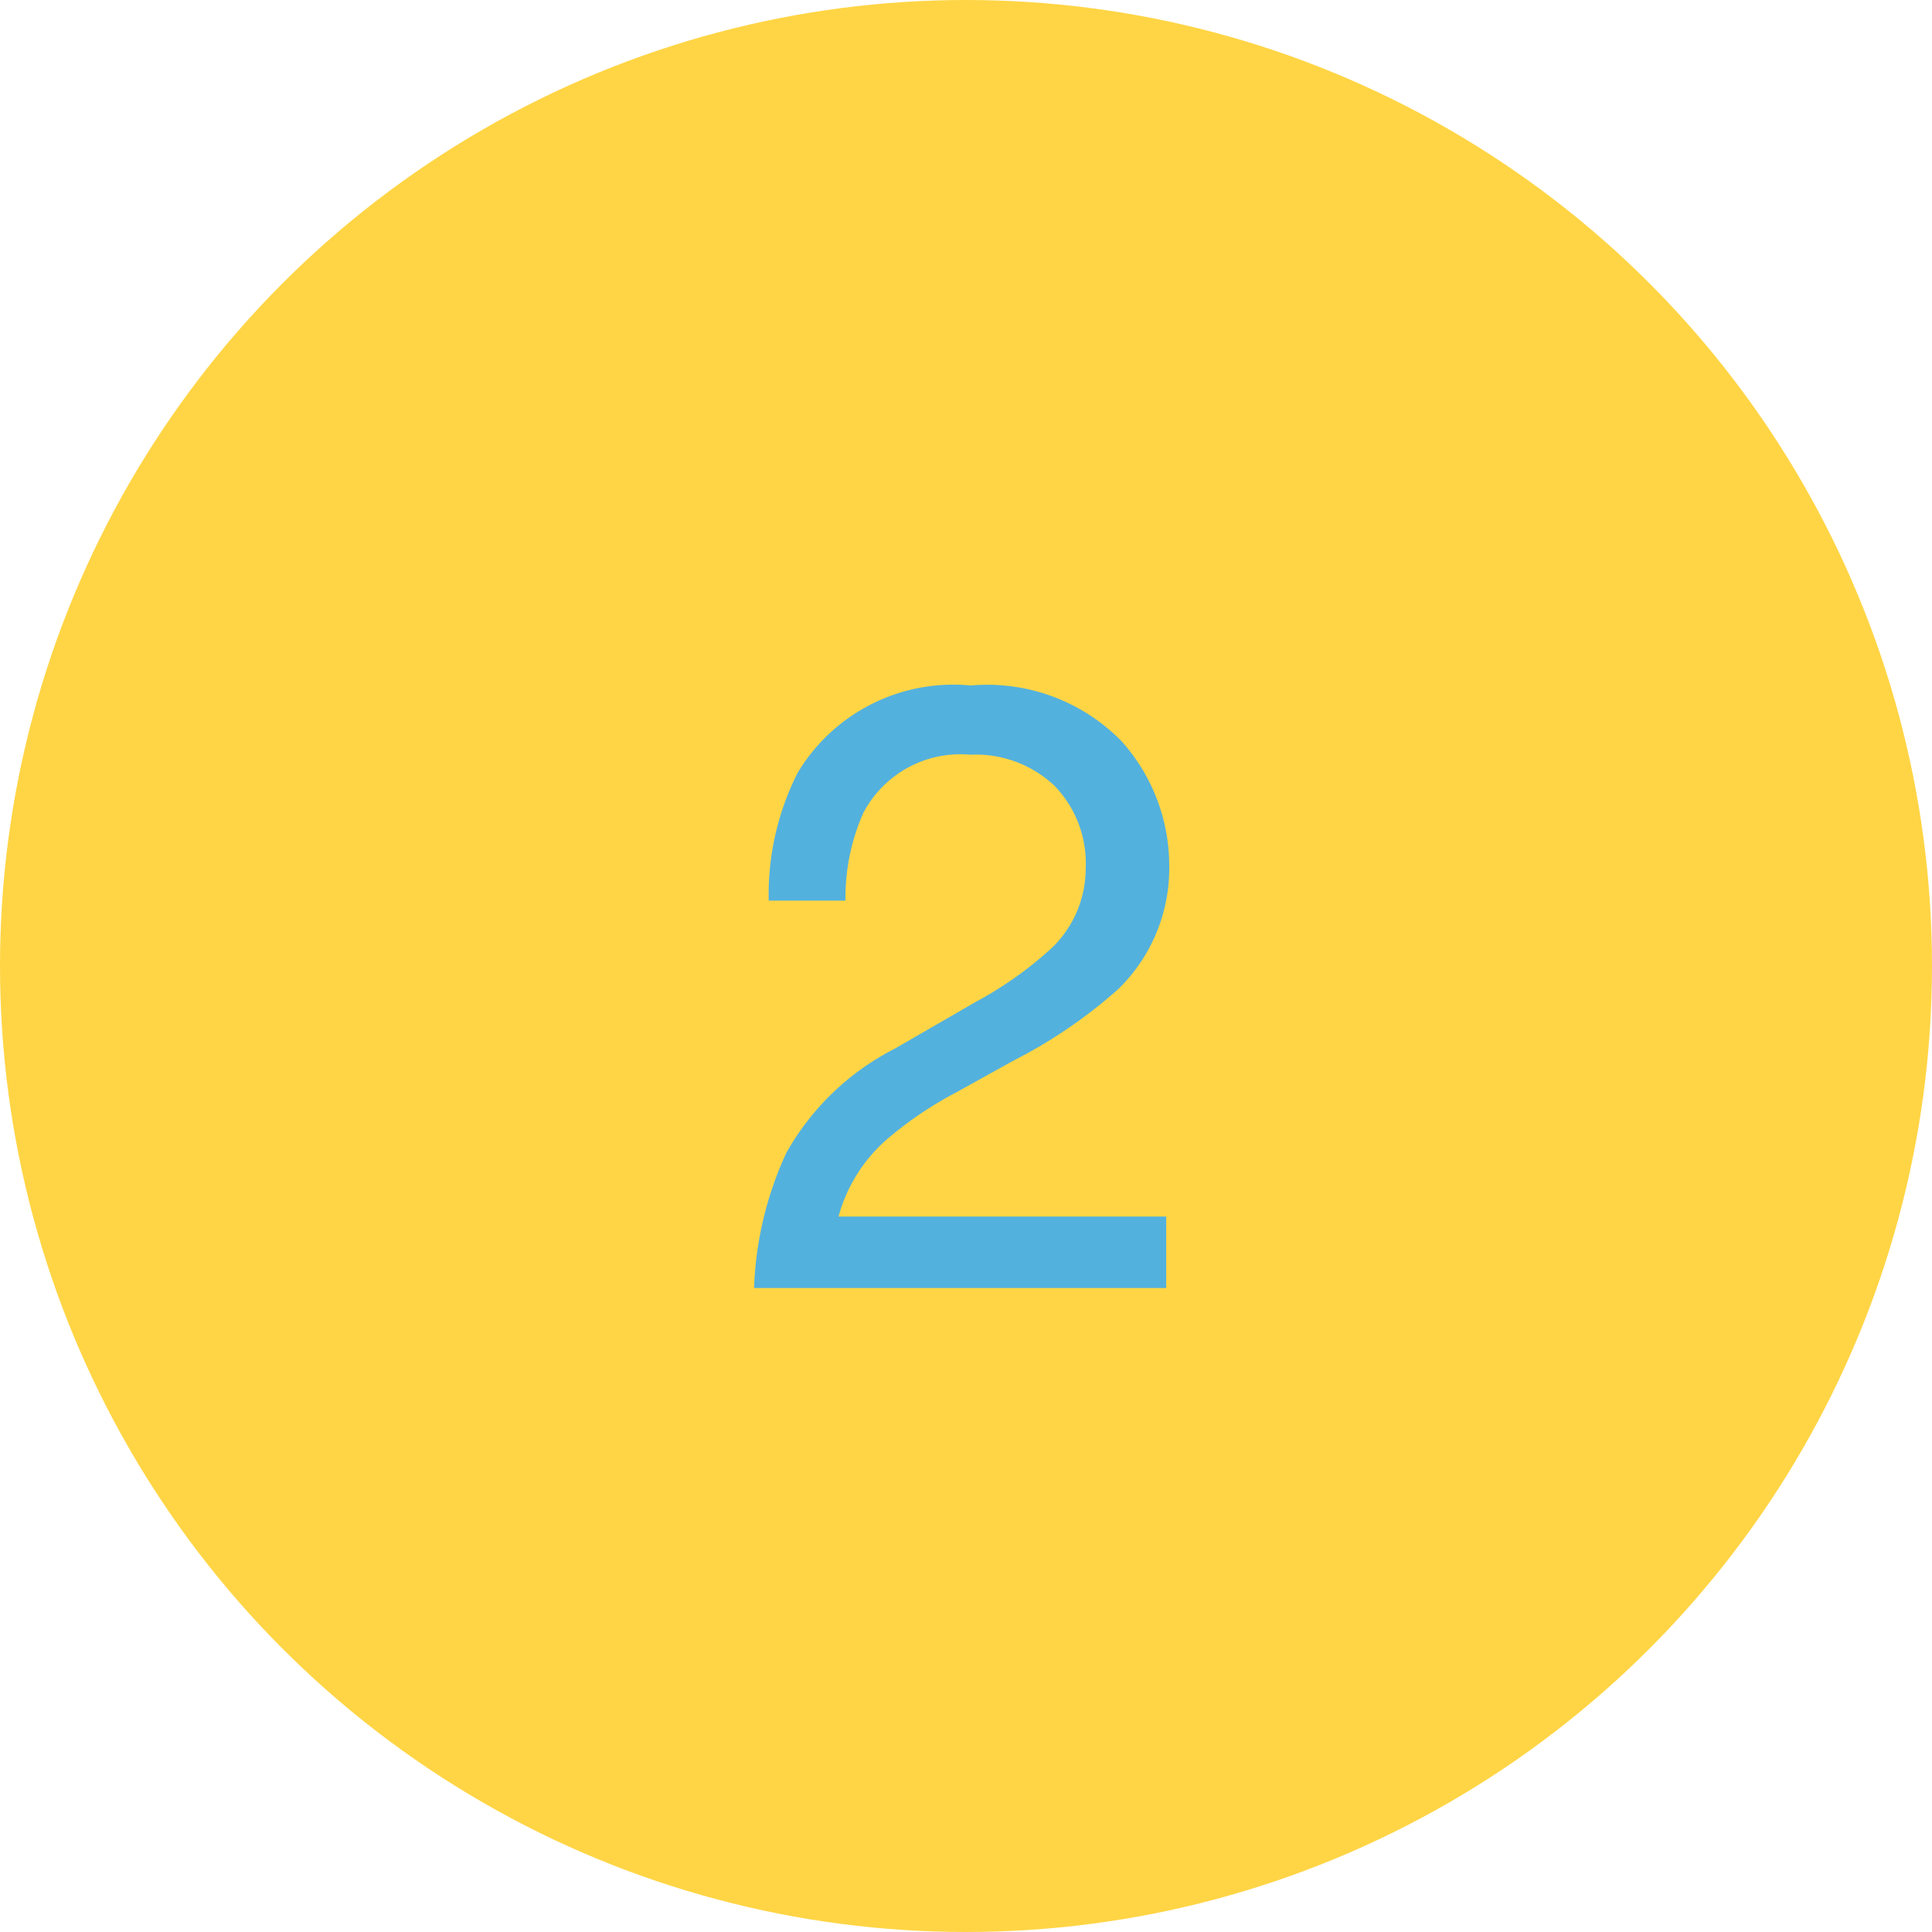
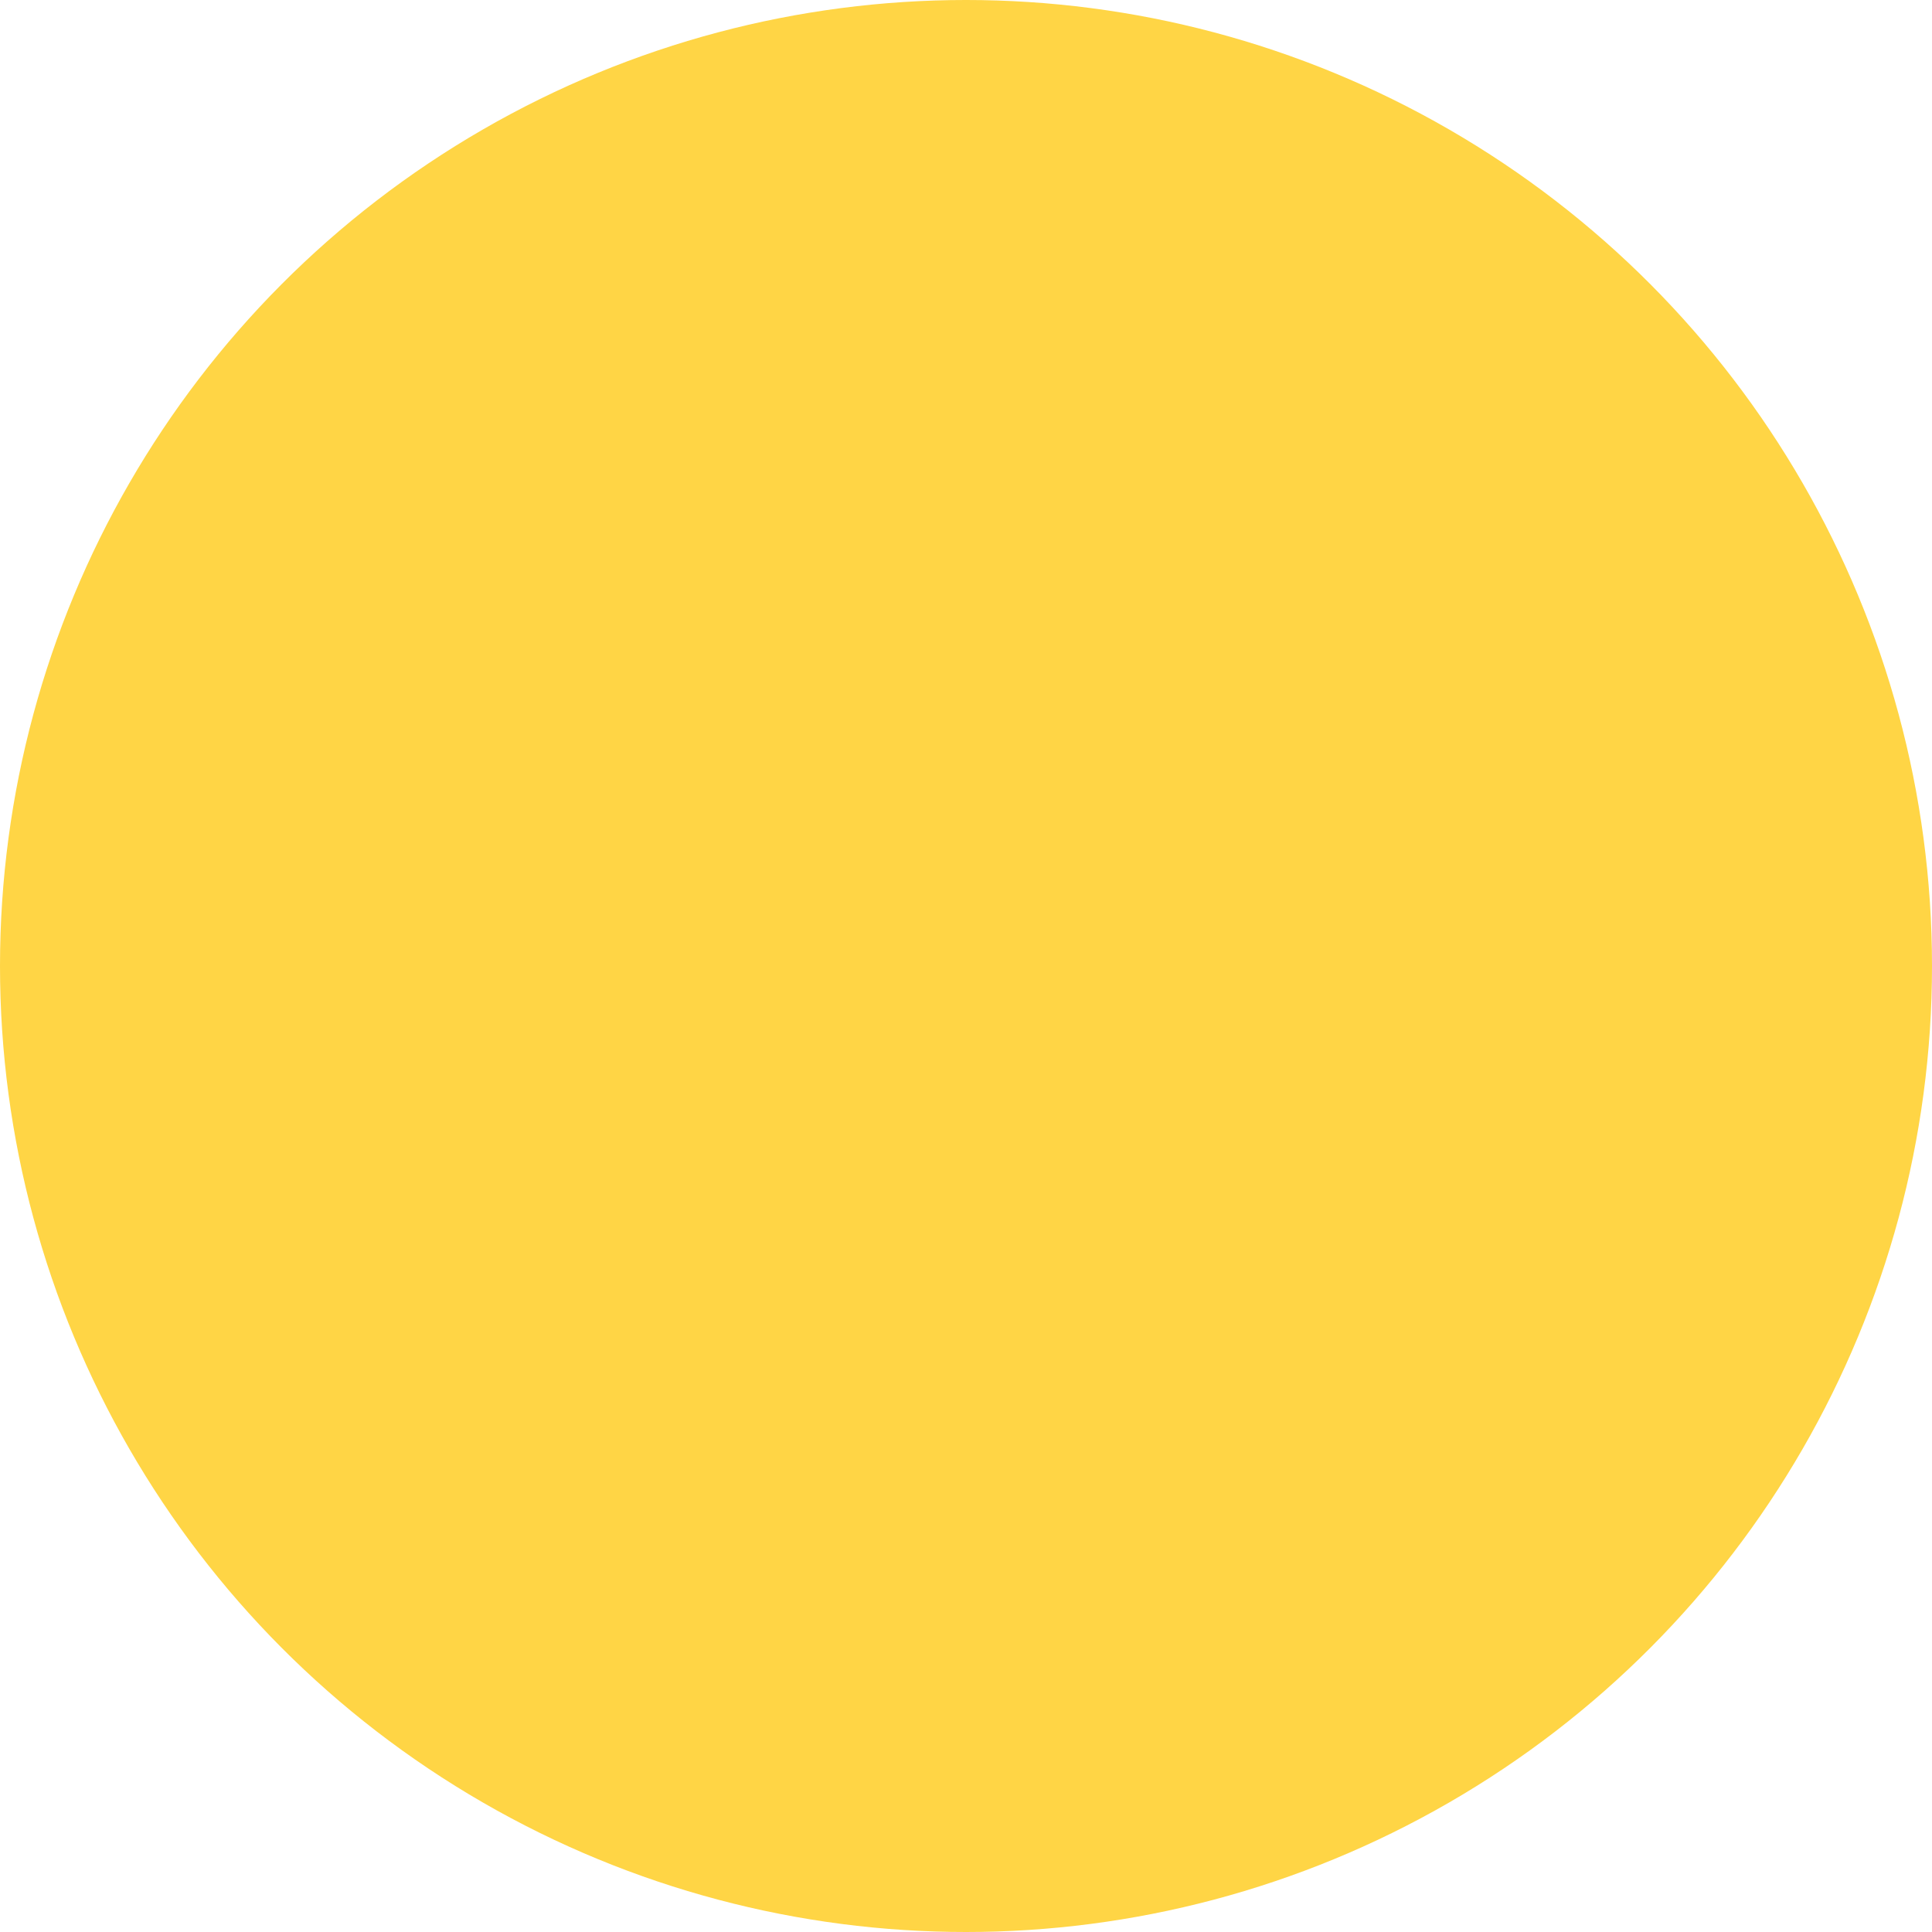
<svg xmlns="http://www.w3.org/2000/svg" width="36" height="36" viewBox="0 0 36 36">
  <g transform="translate(-0.172)">
    <circle cx="18" cy="18" r="18" transform="translate(0.172)" fill="#ffd545" />
-     <path d="M-3.949,0a6.525,6.525,0,0,1,.6-2.516A4.838,4.838,0,0,1-1.324-4.461l1.5-.867a7.062,7.062,0,0,0,1.414-1A2.054,2.054,0,0,0,2.23-7.812a2.072,2.072,0,0,0-.586-1.551A2.136,2.136,0,0,0,.082-9.937a2.042,2.042,0,0,0-2,1.094,3.916,3.916,0,0,0-.328,1.625h-1.43A5.022,5.022,0,0,1-3.137-9.6,3.383,3.383,0,0,1,.09-11.227,3.5,3.5,0,0,1,2.9-10.187a3.476,3.476,0,0,1,.887,2.313,3.144,3.144,0,0,1-.945,2.3A9.255,9.255,0,0,1,.879-4.234l-1.07.594a6.933,6.933,0,0,0-1.2.8,2.931,2.931,0,0,0-.984,1.508H3.73V0Z" transform="translate(18.172 24)" fill="#53b1de" />
  </g>
</svg>